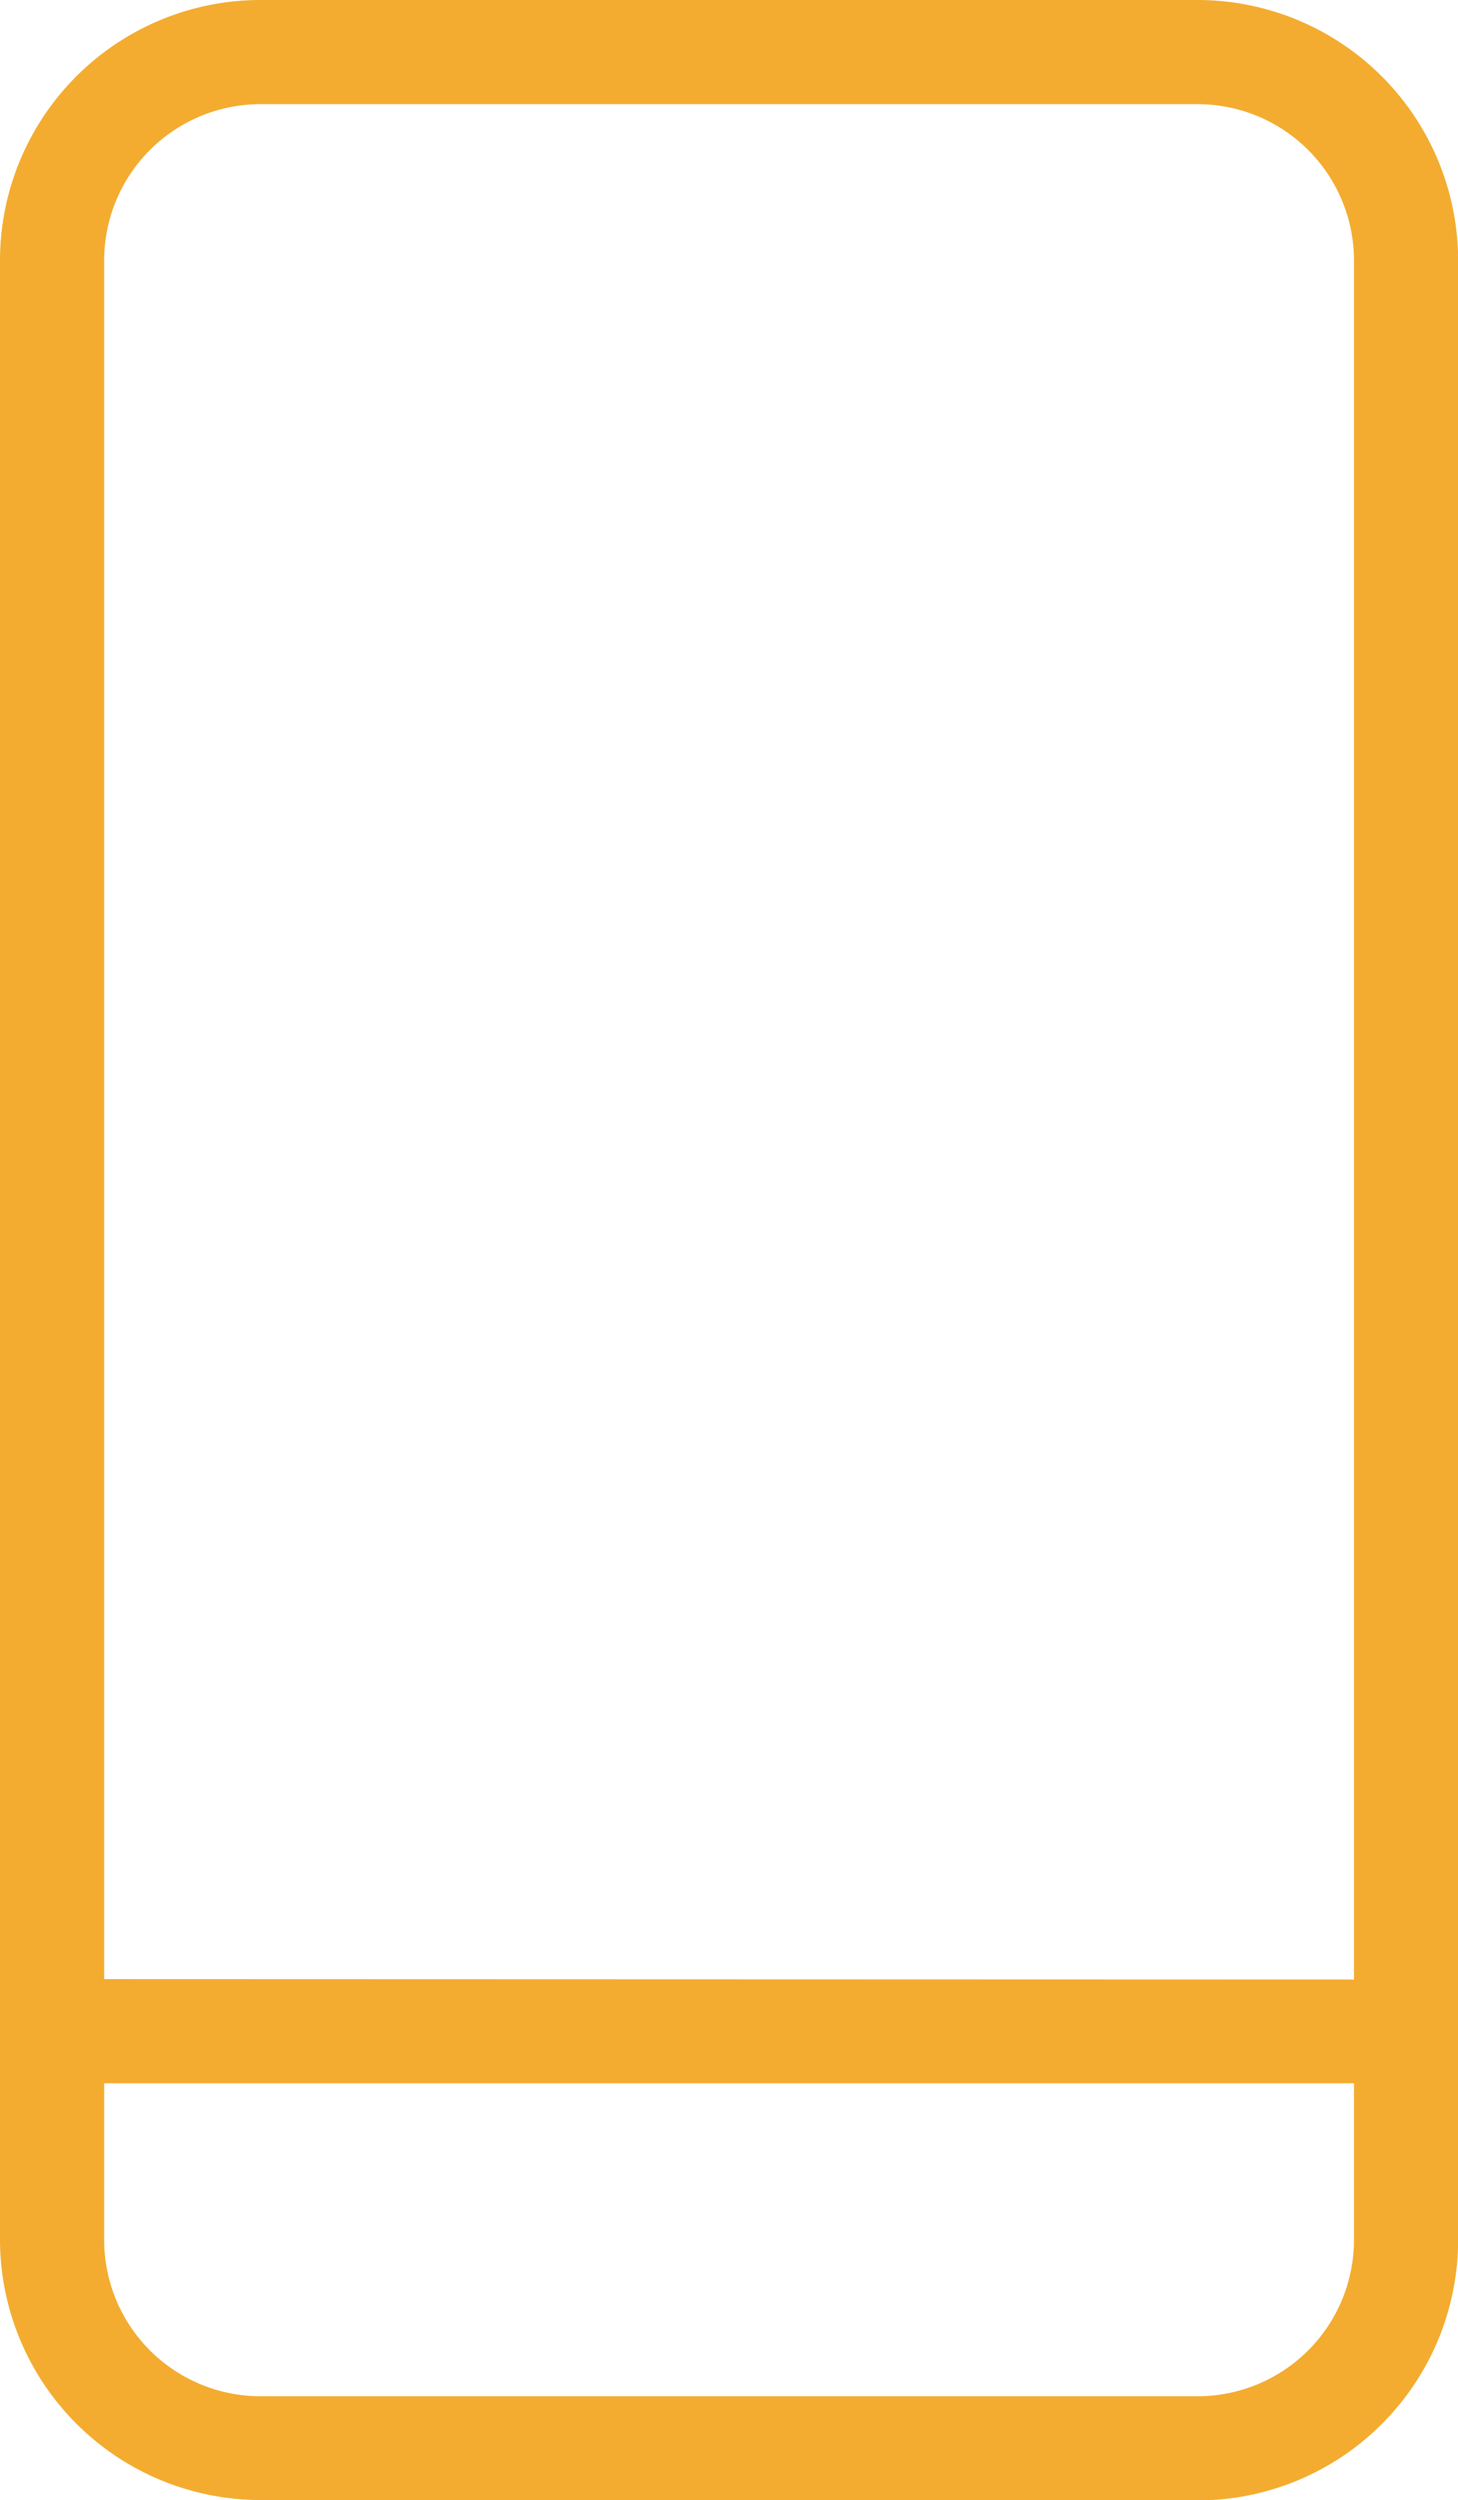
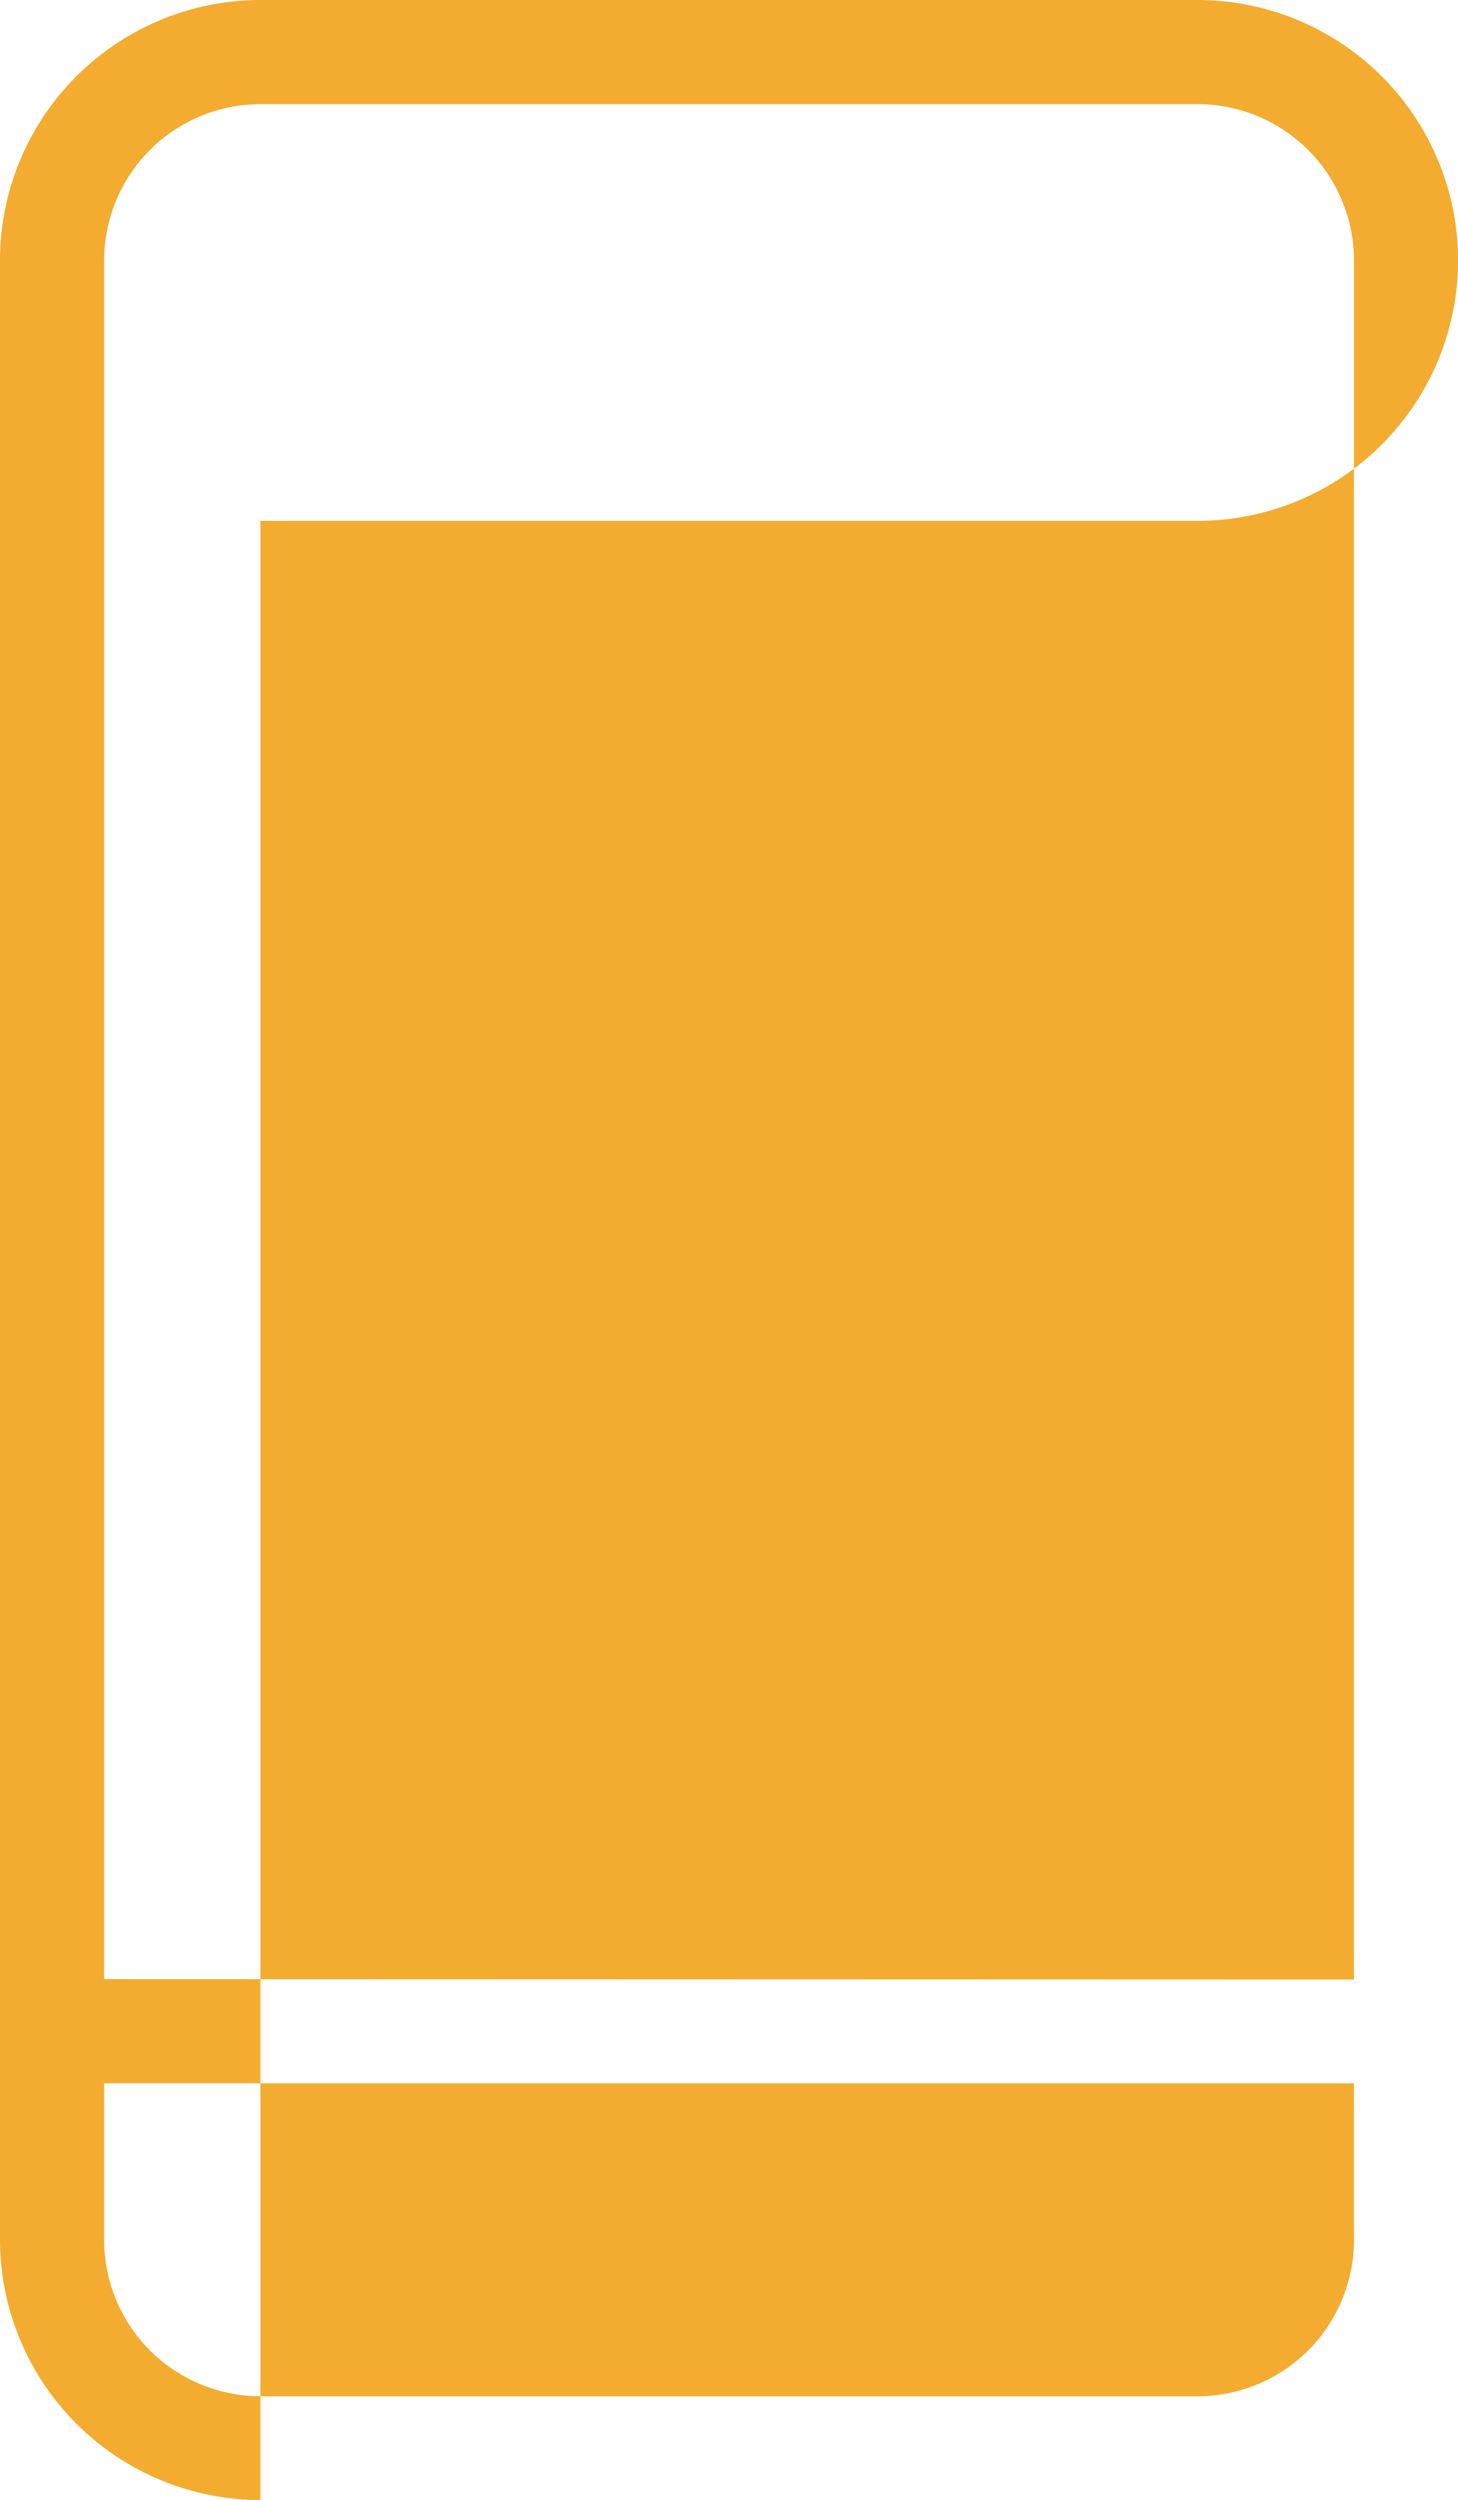
<svg xmlns="http://www.w3.org/2000/svg" width="11.002" height="18.862" viewBox="0 0 11.002 18.862">
-   <path id="Path_2" data-name="Path 2" d="M108.635,18.862A1.967,1.967,0,0,1,106.67,16.9V1.965A1.966,1.966,0,0,1,108.635,0h7.073a1.967,1.967,0,0,1,1.965,1.965V16.9a1.967,1.967,0,0,1-1.965,1.965h-7.073ZM107.456,16.9a1.18,1.18,0,0,0,1.179,1.179h7.073a1.18,1.18,0,0,0,1.179-1.179V15.718h-9.431Zm9.431-1.965V1.965A1.18,1.18,0,0,0,115.708.786h-7.073a1.18,1.18,0,0,0-1.179,1.179V14.932Z" transform="translate(-106.67)" fill="#f3ac2f" />
+   <path id="Path_2" data-name="Path 2" d="M108.635,18.862A1.967,1.967,0,0,1,106.67,16.9V1.965A1.966,1.966,0,0,1,108.635,0h7.073a1.967,1.967,0,0,1,1.965,1.965a1.967,1.967,0,0,1-1.965,1.965h-7.073ZM107.456,16.9a1.18,1.18,0,0,0,1.179,1.179h7.073a1.18,1.18,0,0,0,1.179-1.179V15.718h-9.431Zm9.431-1.965V1.965A1.18,1.18,0,0,0,115.708.786h-7.073a1.18,1.18,0,0,0-1.179,1.179V14.932Z" transform="translate(-106.67)" fill="#f3ac2f" />
</svg>